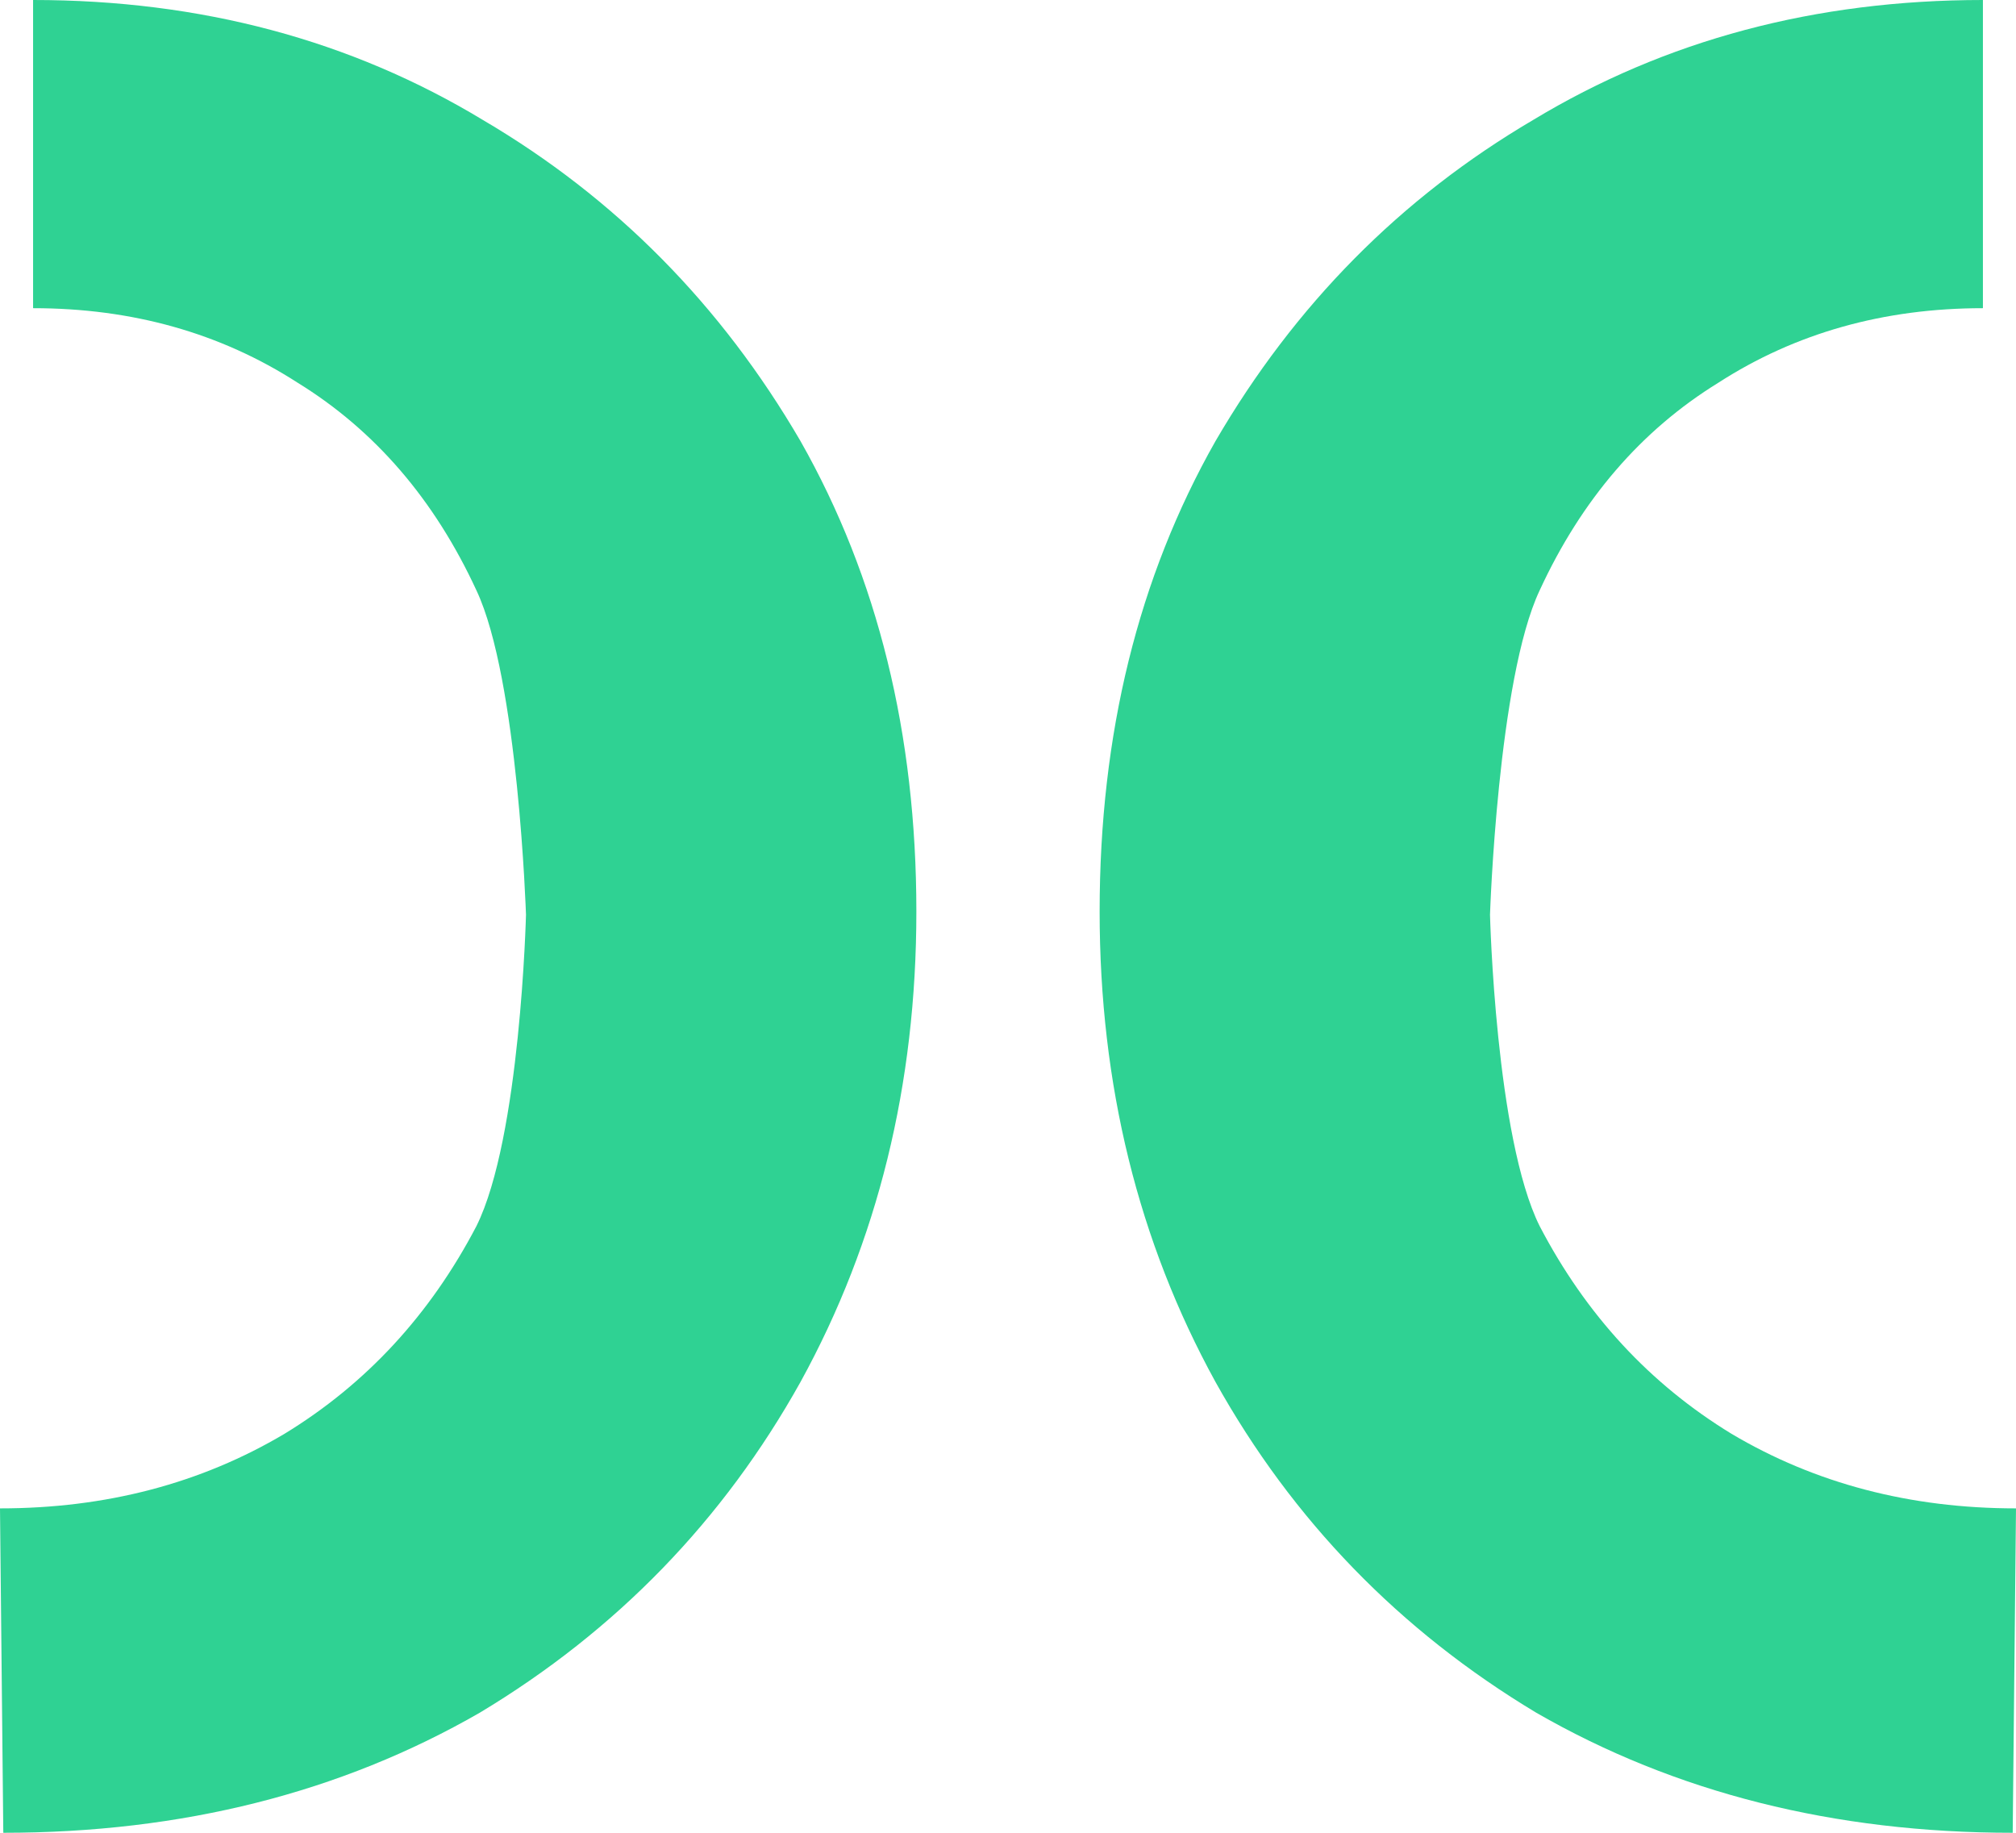
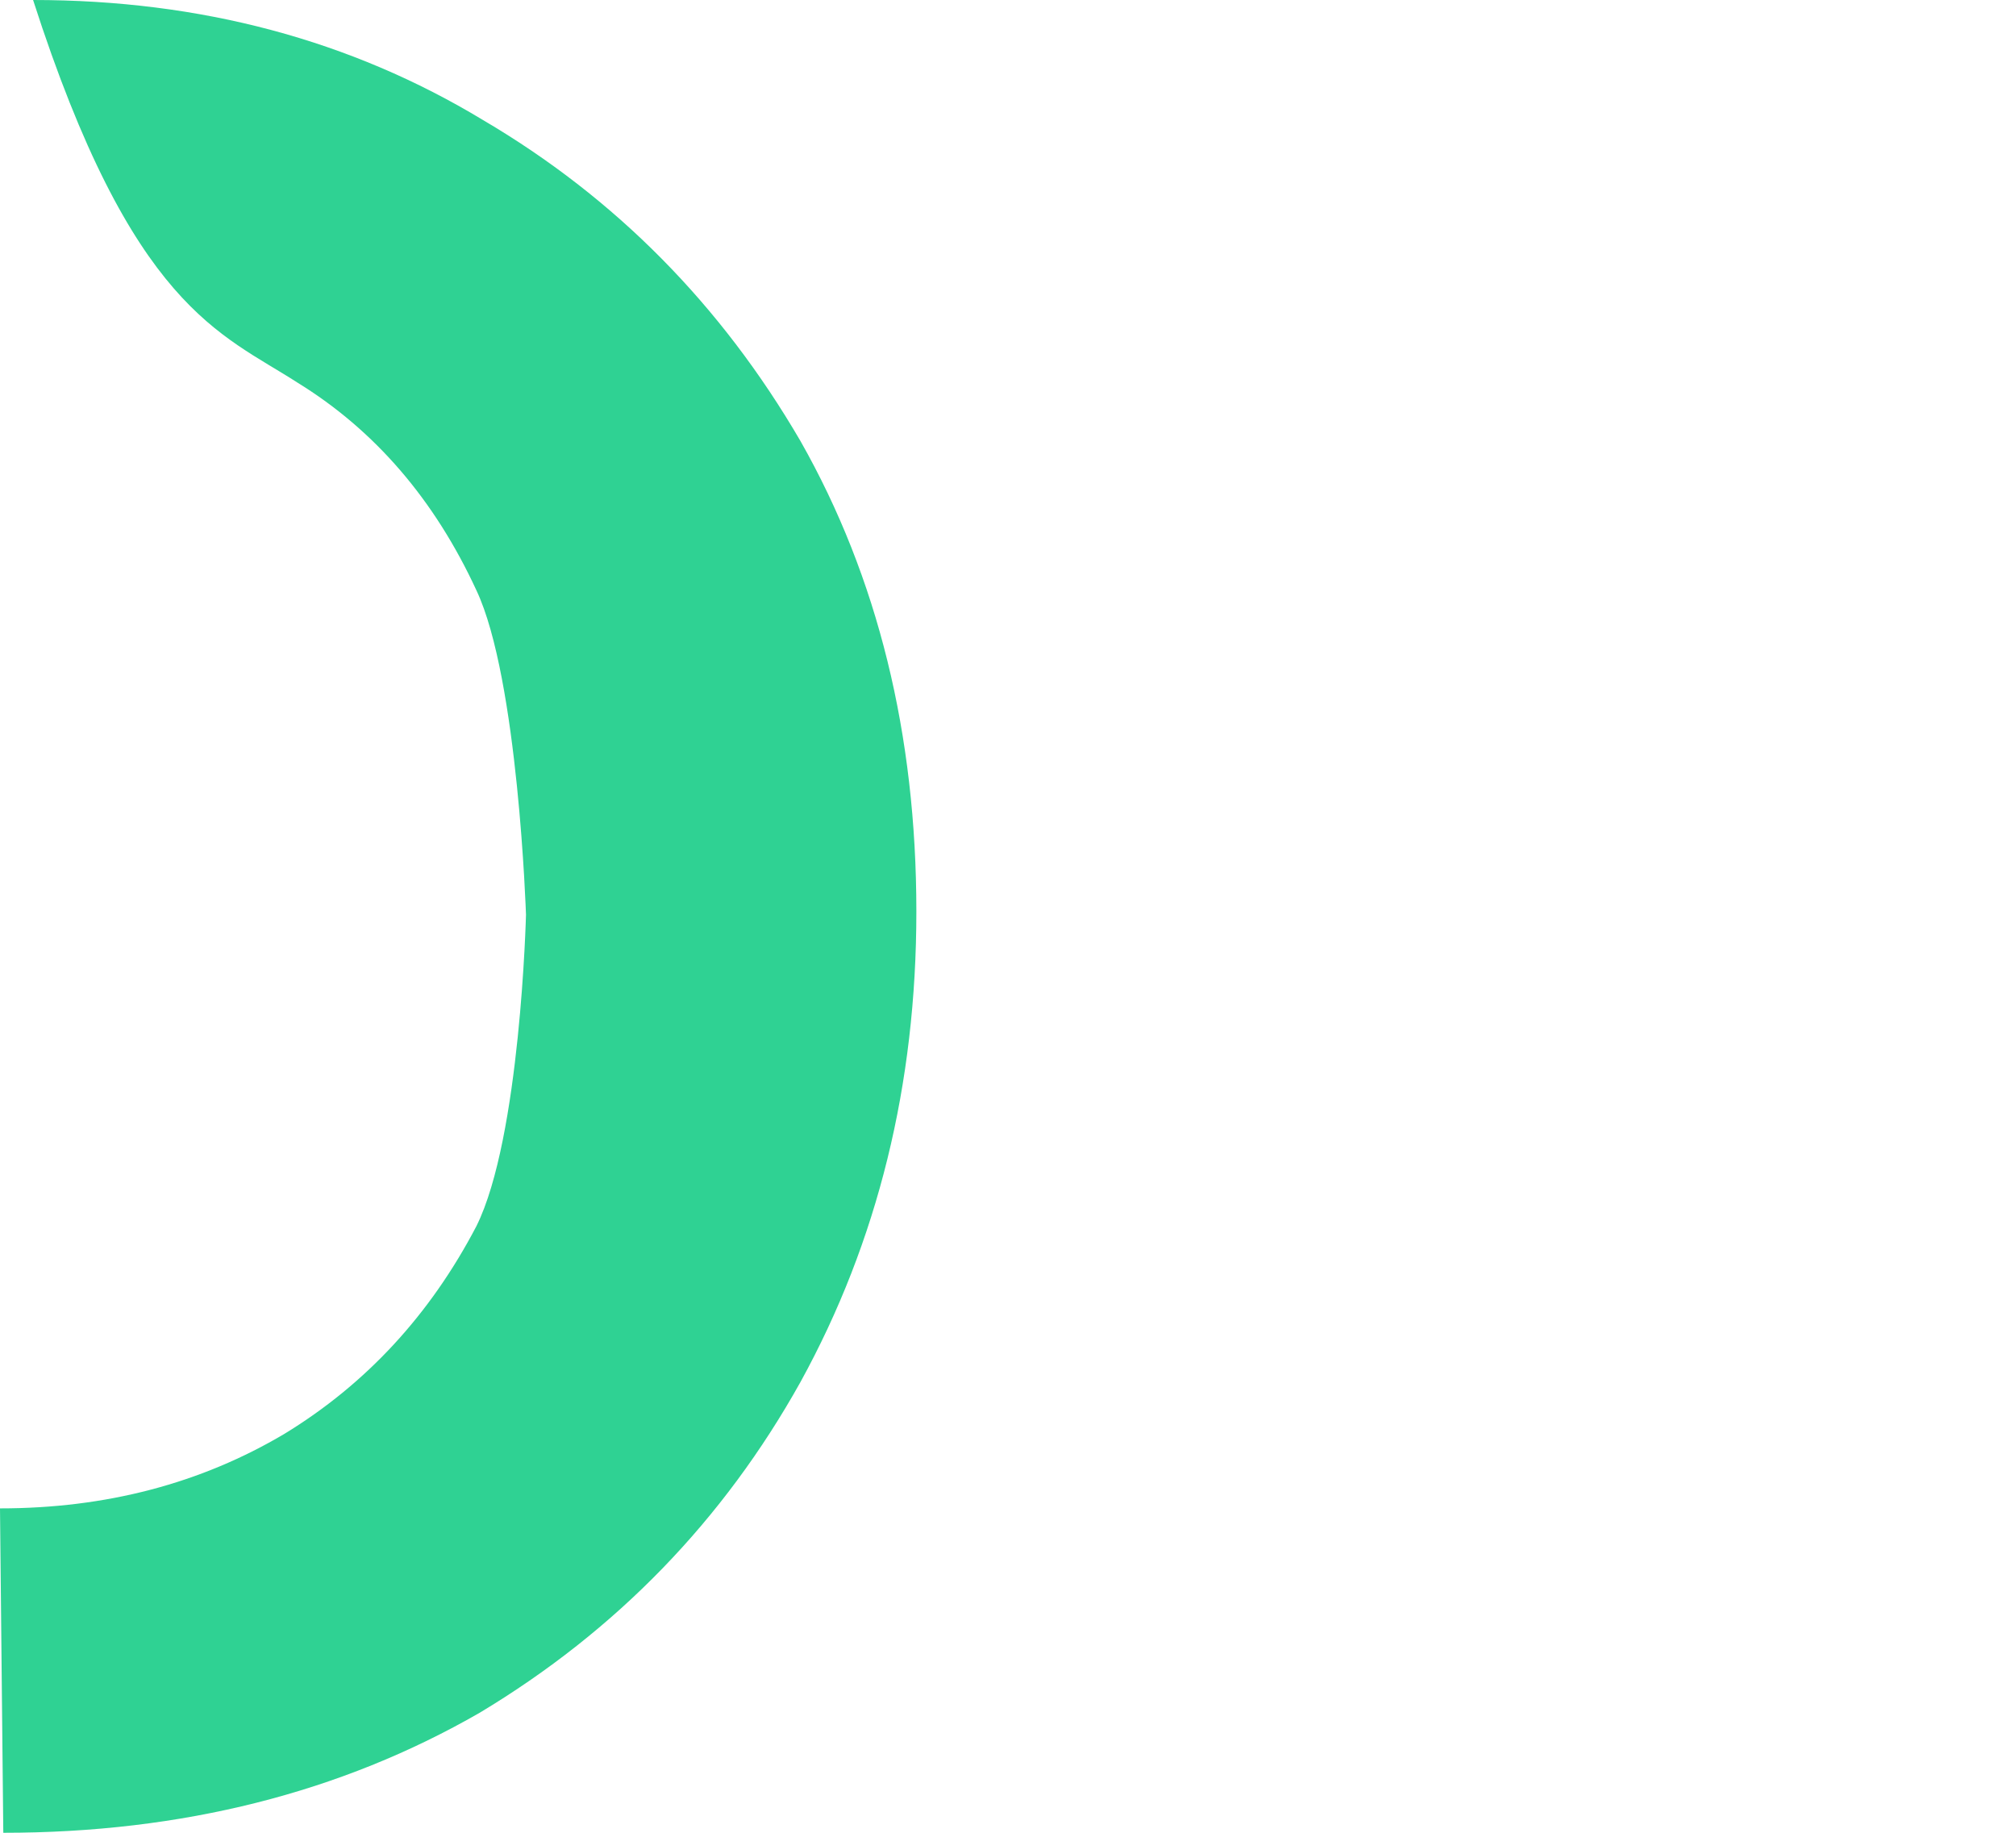
<svg xmlns="http://www.w3.org/2000/svg" width="22" height="20" viewBox="0 0 22 20" fill="none">
-   <path d="M0.036 20C1.986 20 3.718 19.563 5.235 18.69C6.727 17.794 7.894 16.59 8.736 15.08C9.579 13.546 10 11.835 10 9.947C10 8.012 9.579 6.301 8.736 4.814C7.87 3.327 6.715 2.159 5.271 1.31C3.827 0.437 2.19 0 0.361 0V3.363C1.444 3.363 2.407 3.634 3.249 4.177C4.091 4.696 4.741 5.451 5.199 6.442C5.656 7.41 5.74 9.982 5.74 9.982C5.74 9.982 5.68 12.413 5.199 13.38C4.693 14.348 3.995 15.103 3.105 15.646C2.19 16.189 1.155 16.46 4.26175e-07 16.46L0.036 20Z" fill="#2FD293" />
-   <path d="M21.964 20C20.014 20 18.282 19.563 16.765 18.69C15.273 17.794 14.106 16.59 13.264 15.08C12.421 13.546 12 11.835 12 9.947C12 8.012 12.421 6.301 13.264 4.814C14.13 3.327 15.285 2.159 16.729 1.31C18.173 0.437 19.81 0 21.639 0V3.363C20.556 3.363 19.593 3.634 18.751 4.177C17.909 4.696 17.259 5.451 16.802 6.442C16.344 7.41 16.26 9.982 16.26 9.982C16.26 9.982 16.32 12.413 16.802 13.38C17.307 14.348 18.005 15.103 18.895 15.646C19.81 16.189 20.845 16.46 22 16.46L21.964 20Z" fill="#2FD293" />
+   <path d="M0.036 20C1.986 20 3.718 19.563 5.235 18.69C6.727 17.794 7.894 16.59 8.736 15.08C9.579 13.546 10 11.835 10 9.947C10 8.012 9.579 6.301 8.736 4.814C7.87 3.327 6.715 2.159 5.271 1.31C3.827 0.437 2.19 0 0.361 0C1.444 3.363 2.407 3.634 3.249 4.177C4.091 4.696 4.741 5.451 5.199 6.442C5.656 7.41 5.74 9.982 5.74 9.982C5.74 9.982 5.68 12.413 5.199 13.38C4.693 14.348 3.995 15.103 3.105 15.646C2.19 16.189 1.155 16.46 4.26175e-07 16.46L0.036 20Z" fill="#2FD293" />
</svg>